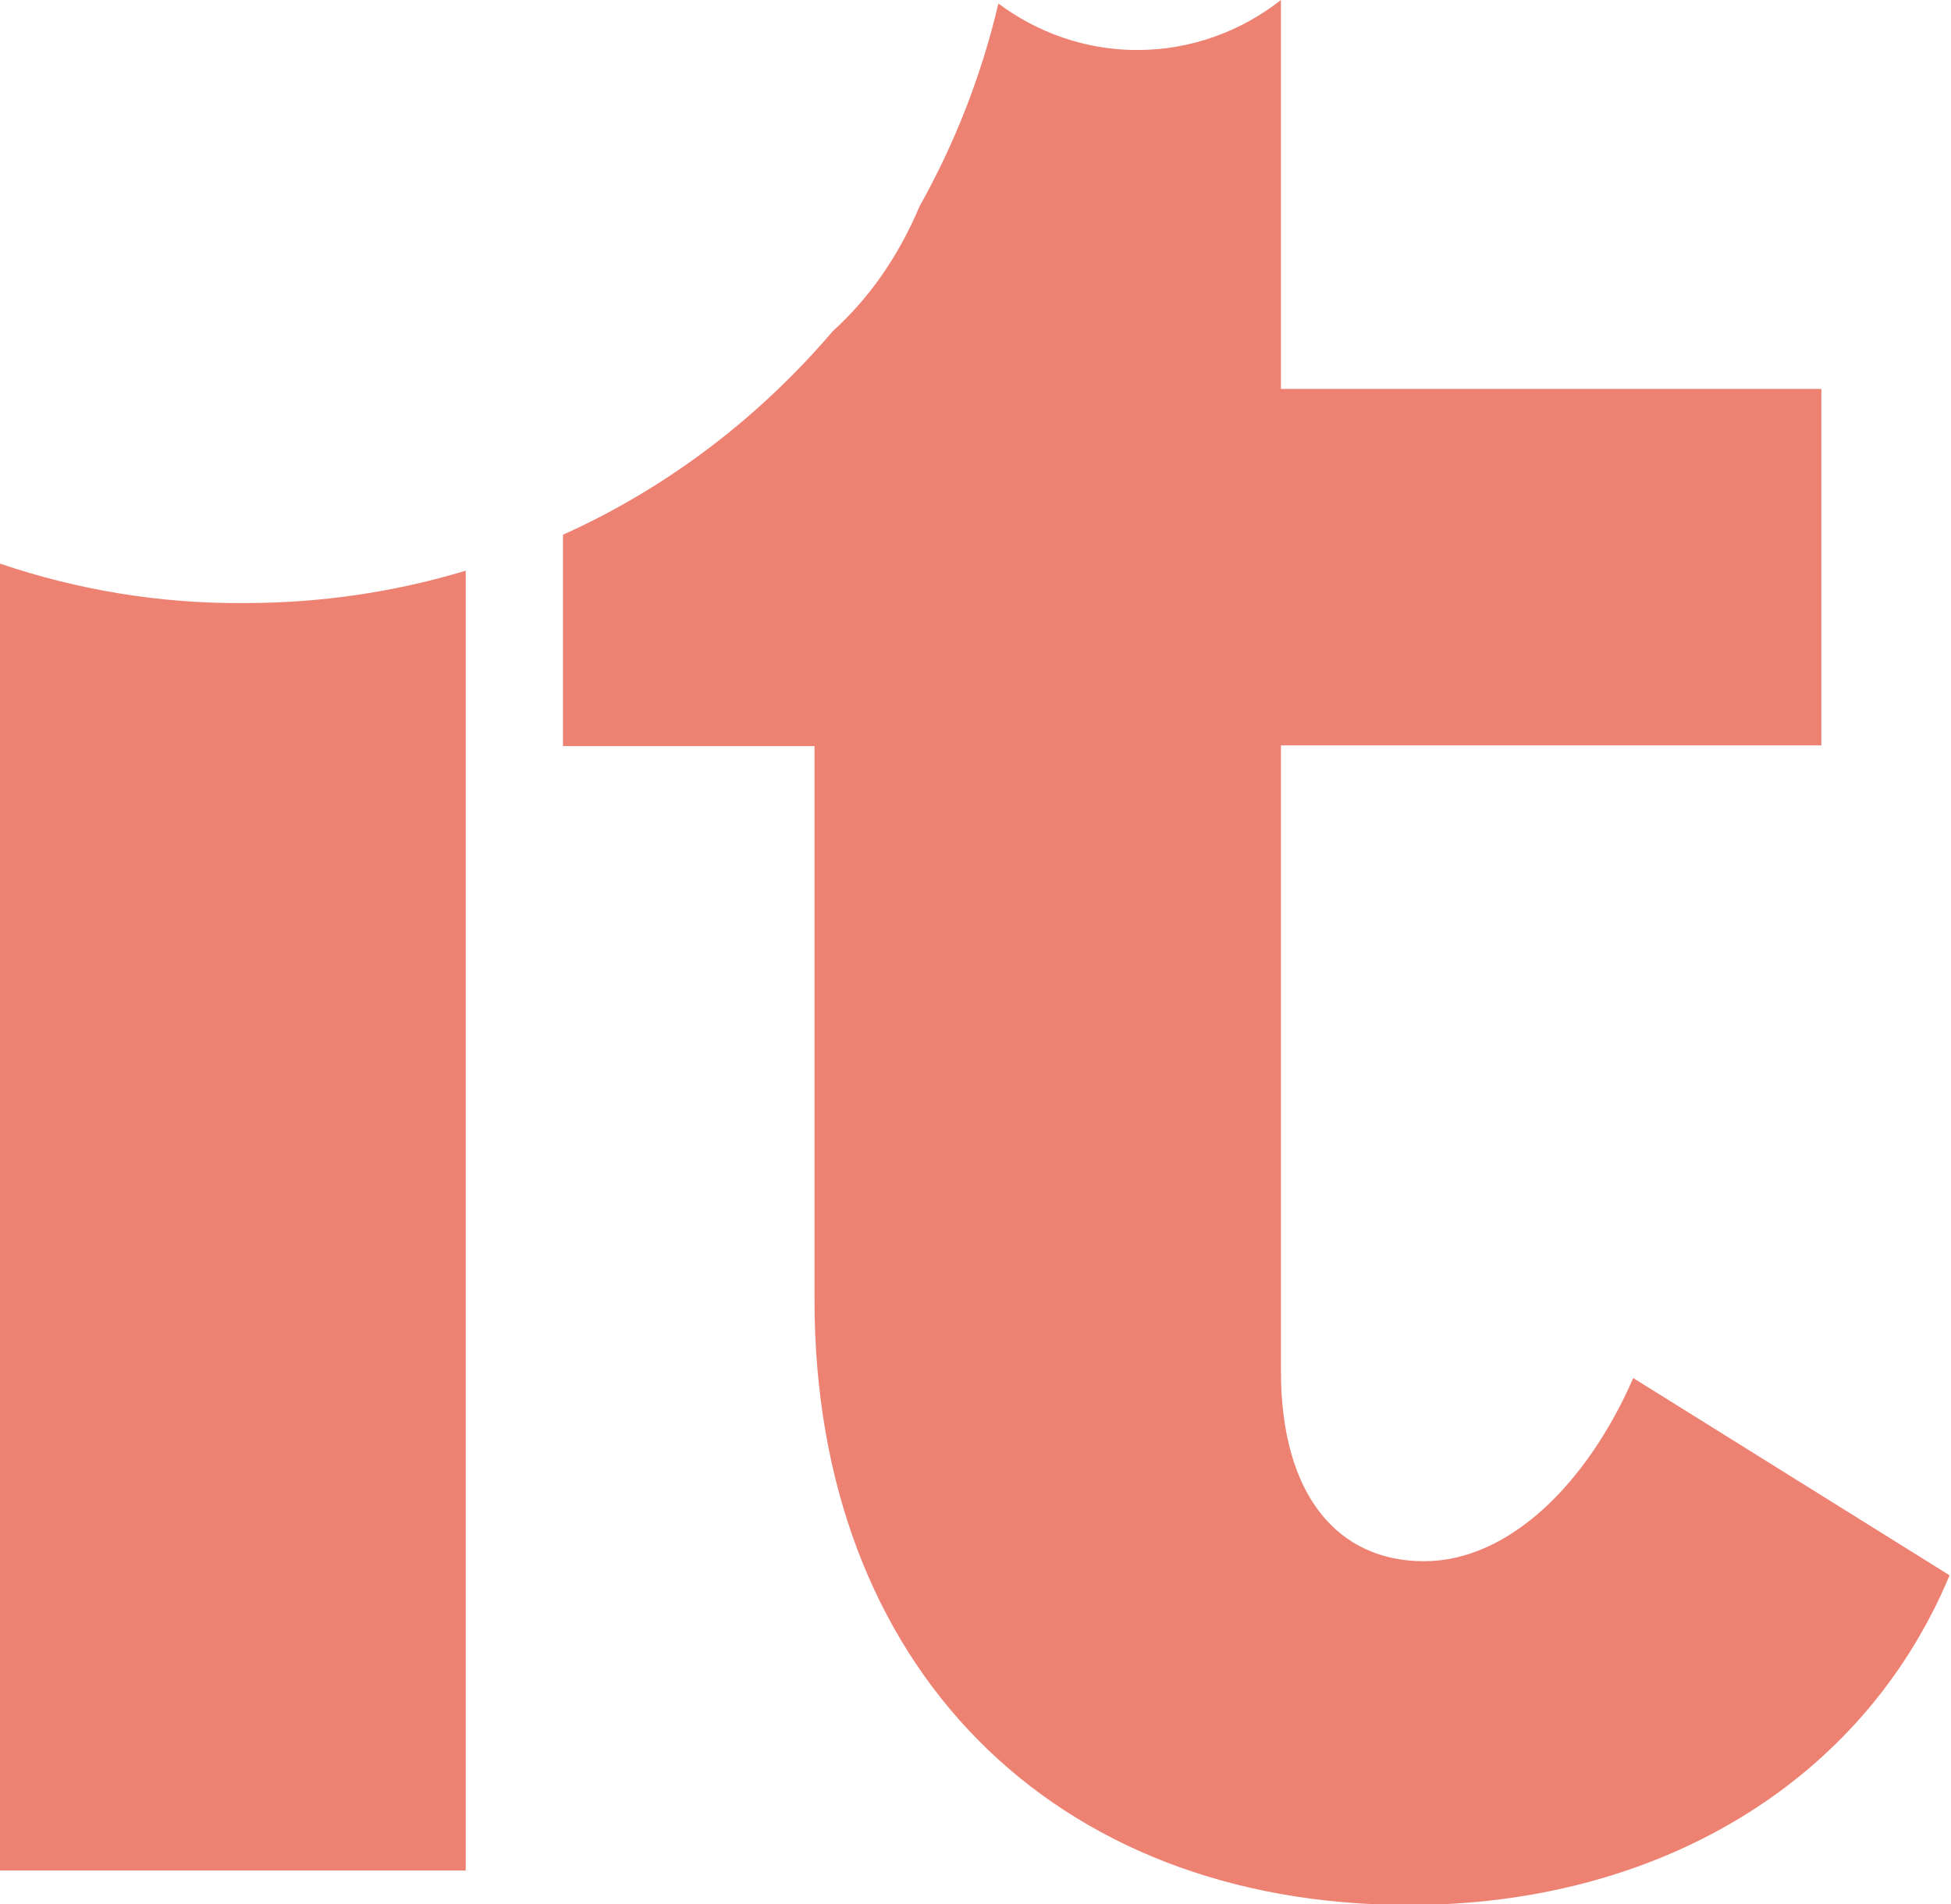
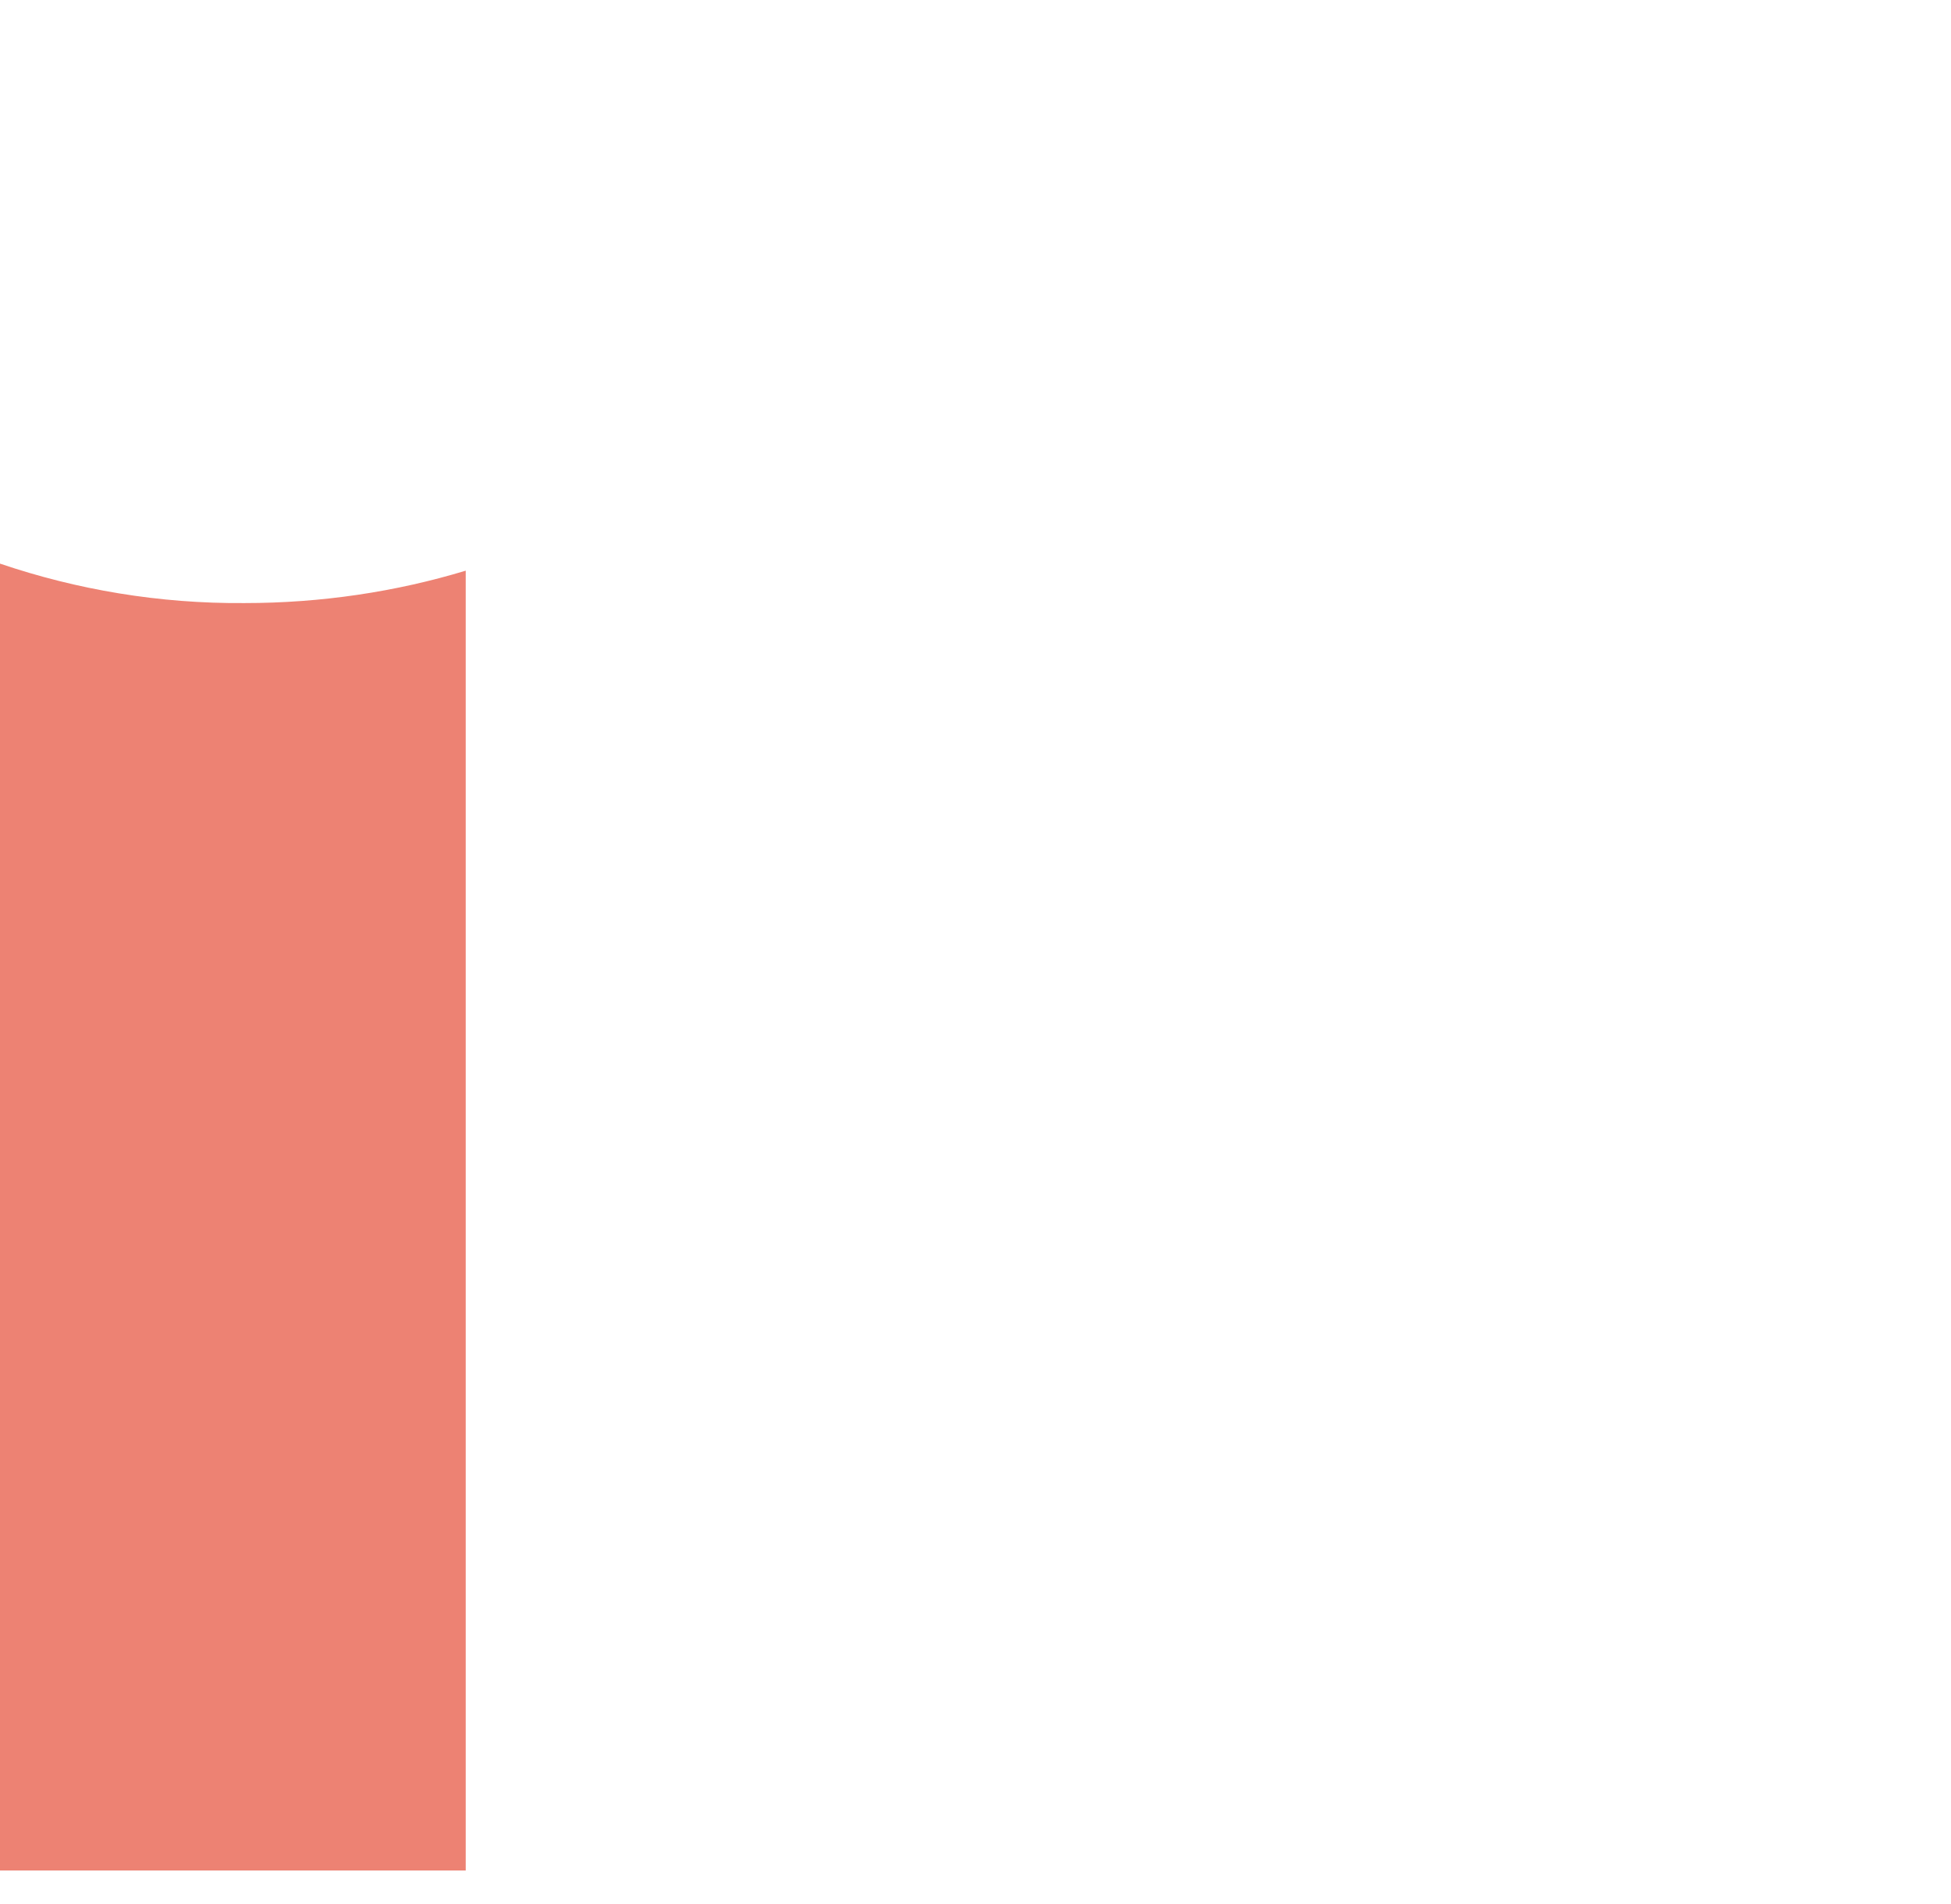
<svg xmlns="http://www.w3.org/2000/svg" version="1.1" id="Laag_1" x="0px" y="0px" viewBox="0 0 276.9 270.3" style="enable-background:new 0 0 276.9 270.3;" xml:space="preserve">
  <style type="text/css">
	.st0{fill:#ED8273;}
</style>
  <g>
    <path class="st0" d="M0,80v185.5h66.1V81c-9.9,3-20.5,4.6-31.4,4.6C22.6,85.7,10.9,83.7,0,80" />
-     <path class="st0" d="M202.1,221.6c-12.1,0-20.3-9.2-20.3-27v-88.8h76.7V55.2h-76.7V0c-5.6,4.4-12.7,7.1-20.4,7.1   c-7.4,0-14.2-2.5-19.7-6.6c-2.4,10.2-6.2,19.9-11.2,28.8c-2.9,6.9-7,12.9-12.3,17.7c-10.4,12.2-23.4,22.2-38.3,28.9v30h35.7v78.6   c0,52.1,33.8,85.9,84.4,85.9c34.7,0,64.2-16.9,76.7-46.8l-44.9-28C225.3,210.5,214.2,221.6,202.1,221.6" />
  </g>
</svg>